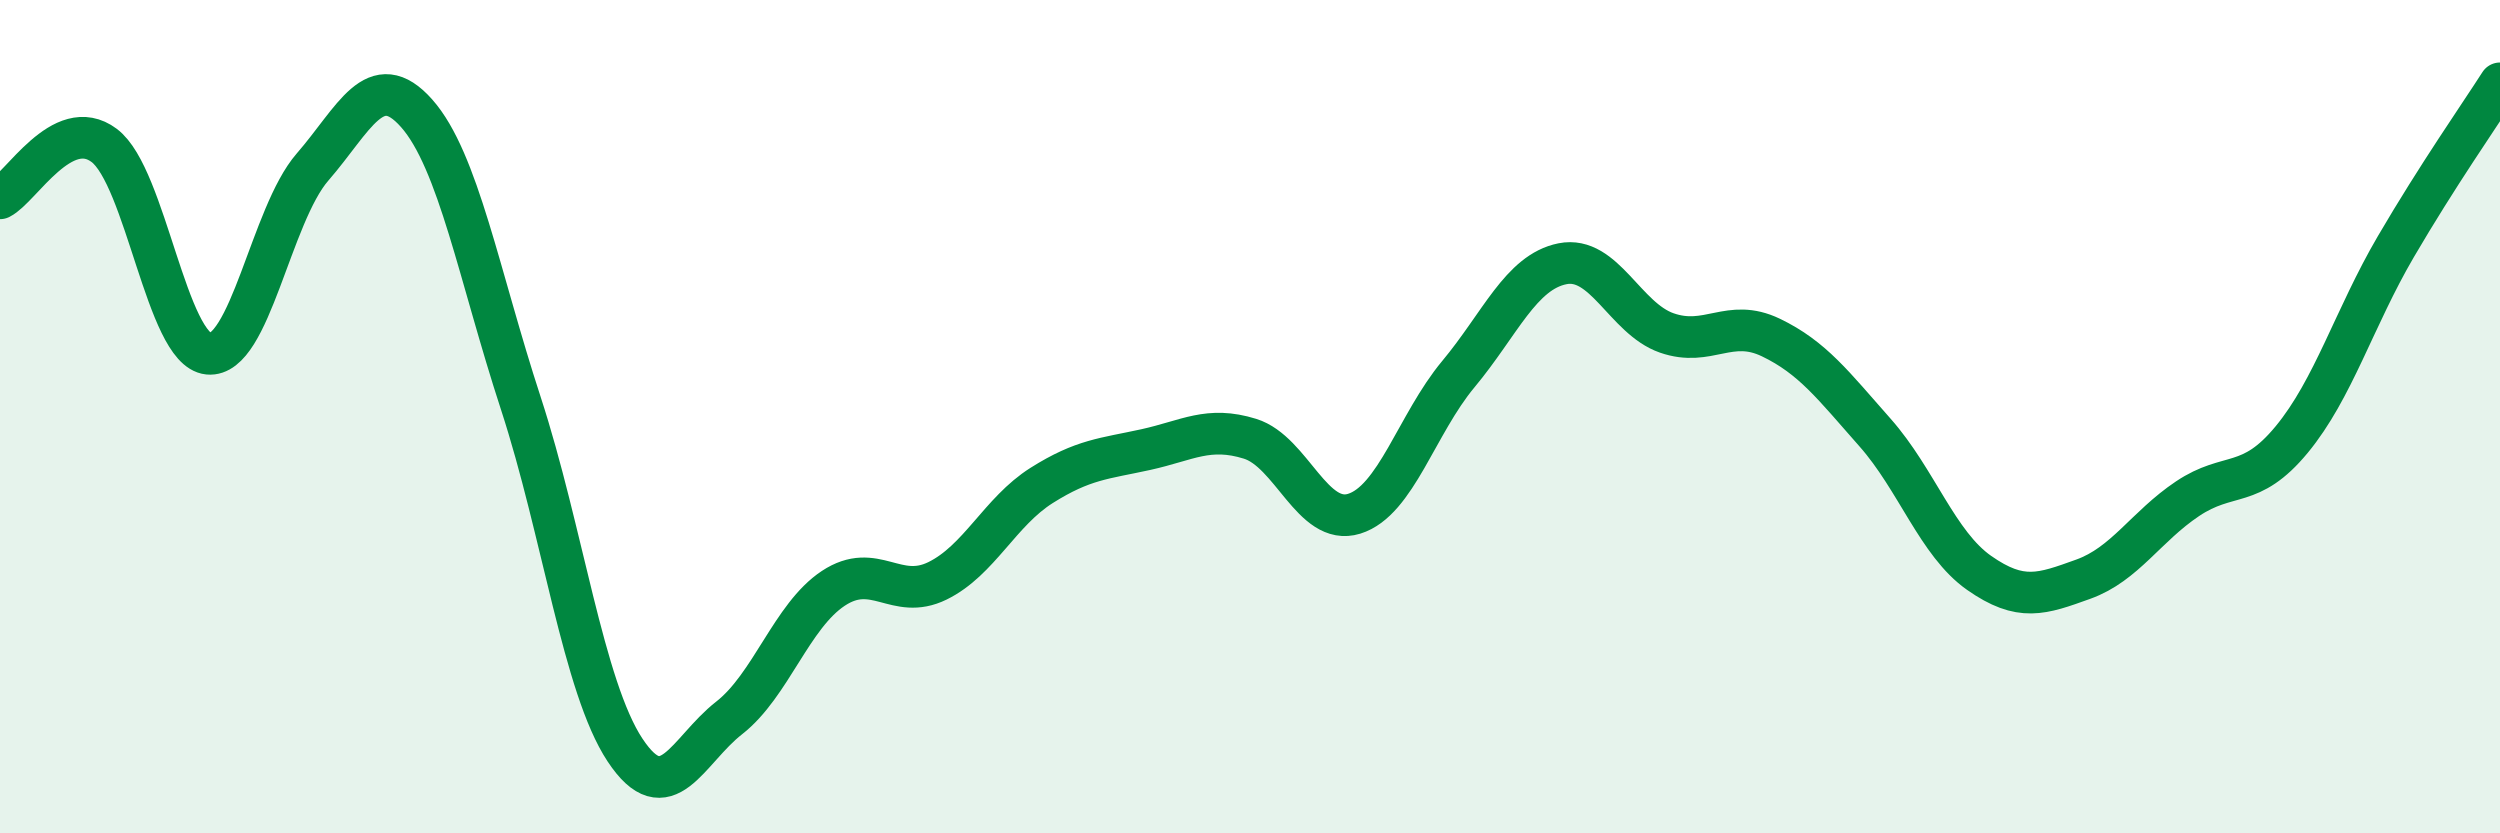
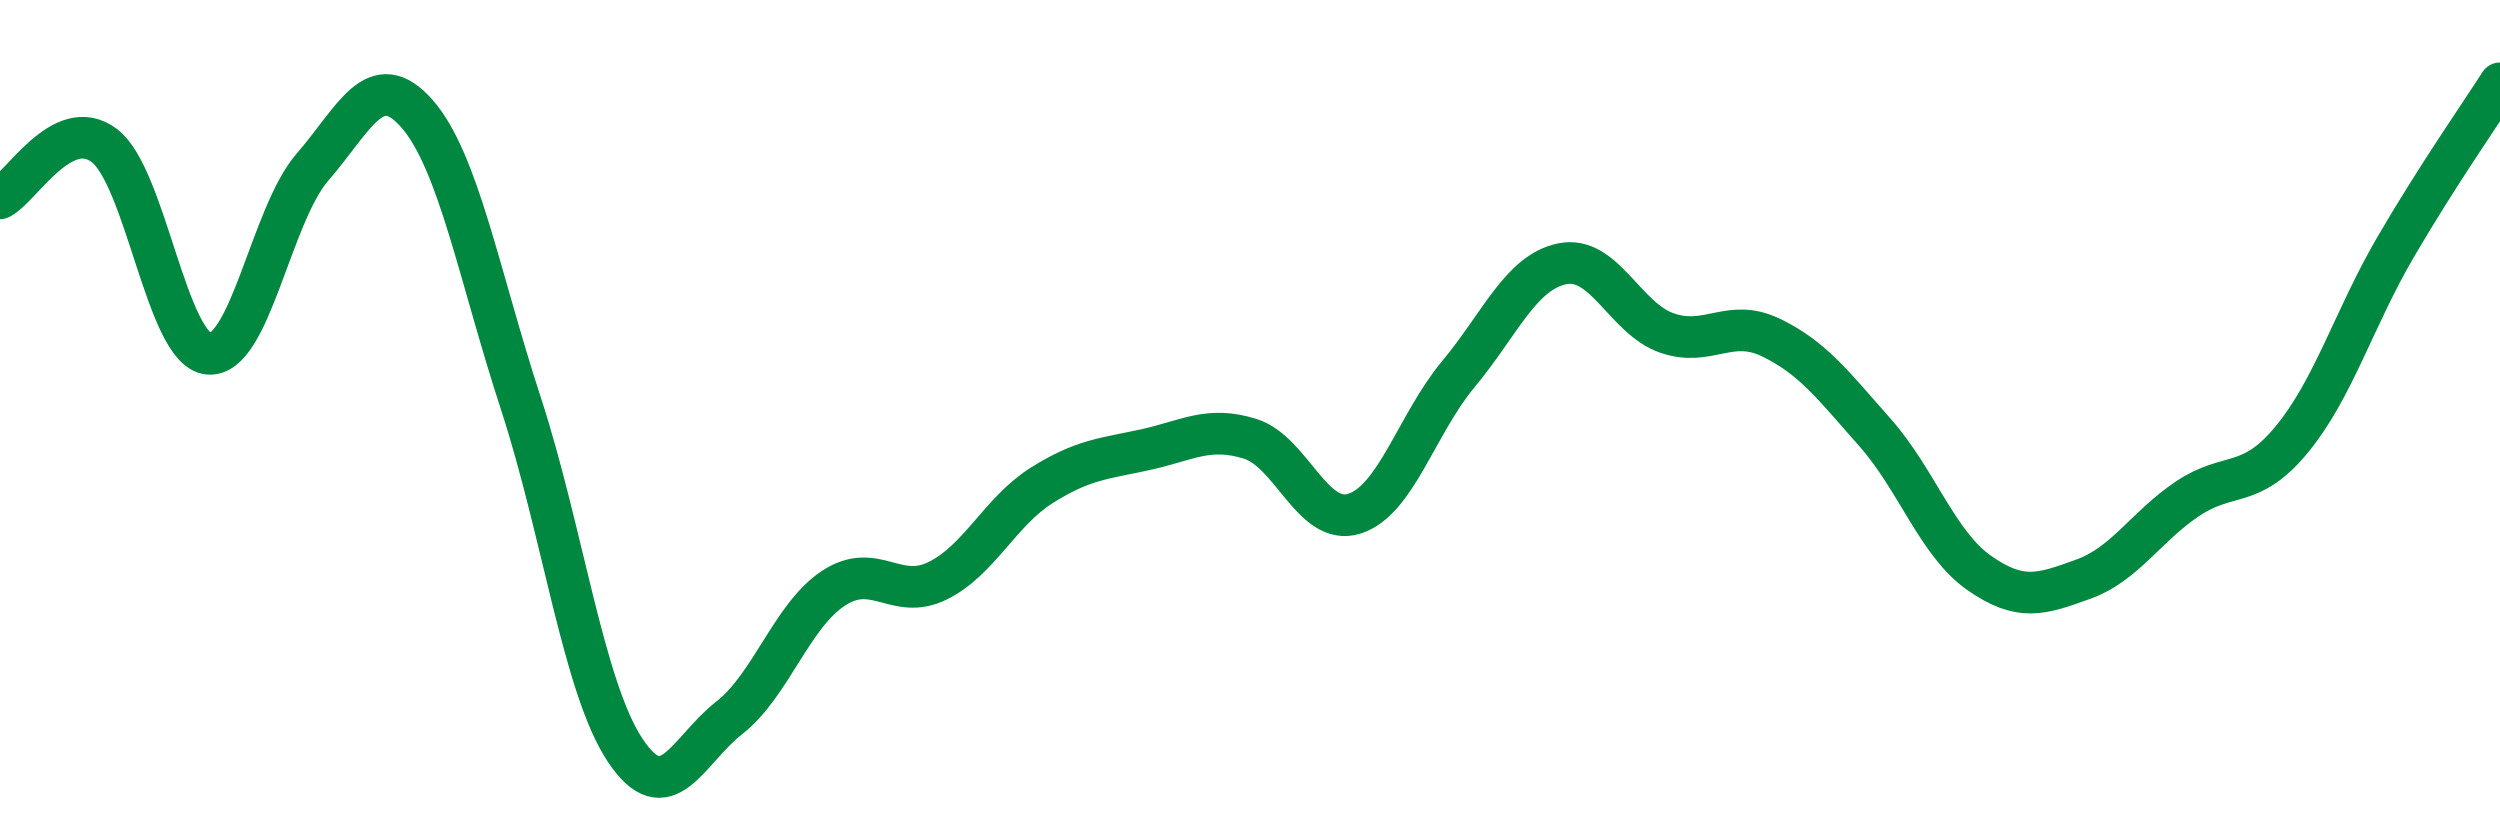
<svg xmlns="http://www.w3.org/2000/svg" width="60" height="20" viewBox="0 0 60 20">
-   <path d="M 0,4.76 C 0.5,4.51 1.5,2.74 2.5,3.49 C 3.5,4.24 4,8.39 5,8.49 C 6,8.59 6.5,5.16 7.5,4.01 C 8.5,2.86 9,1.59 10,2.72 C 11,3.85 11.5,6.62 12.5,9.68 C 13.5,12.74 14,16.49 15,18 C 16,19.51 16.5,18.01 17.5,17.23 C 18.5,16.45 19,14.78 20,14.12 C 21,13.46 21.5,14.43 22.5,13.94 C 23.5,13.45 24,12.28 25,11.65 C 26,11.02 26.5,11.01 27.5,10.79 C 28.5,10.57 29,10.22 30,10.53 C 31,10.84 31.5,12.64 32.5,12.33 C 33.5,12.02 34,10.18 35,8.98 C 36,7.78 36.5,6.53 37.5,6.33 C 38.5,6.13 39,7.64 40,7.99 C 41,8.34 41.5,7.62 42.5,8.1 C 43.5,8.58 44,9.25 45,10.38 C 46,11.51 46.5,13.05 47.5,13.75 C 48.5,14.45 49,14.26 50,13.9 C 51,13.54 51.5,12.64 52.5,11.97 C 53.5,11.3 54,11.76 55,10.55 C 56,9.34 56.5,7.63 57.5,5.92 C 58.5,4.21 59.5,2.78 60,2L60 20L0 20Z" fill="#008740" opacity="0.1" stroke-linecap="round" stroke-linejoin="round" />
  <path d="M 0,4.76 C 0.5,4.51 1.5,2.74 2.5,3.49 C 3.5,4.24 4,8.39 5,8.49 C 6,8.59 6.5,5.16 7.5,4.01 C 8.5,2.86 9,1.59 10,2.72 C 11,3.85 11.5,6.62 12.5,9.68 C 13.5,12.74 14,16.49 15,18 C 16,19.51 16.5,18.01 17.5,17.23 C 18.5,16.45 19,14.78 20,14.12 C 21,13.46 21.5,14.43 22.5,13.94 C 23.5,13.45 24,12.28 25,11.65 C 26,11.02 26.5,11.01 27.5,10.79 C 28.5,10.57 29,10.22 30,10.53 C 31,10.84 31.5,12.64 32.5,12.33 C 33.5,12.02 34,10.18 35,8.98 C 36,7.78 36.5,6.53 37.5,6.33 C 38.5,6.13 39,7.64 40,7.99 C 41,8.34 41.5,7.62 42.5,8.1 C 43.5,8.58 44,9.25 45,10.38 C 46,11.51 46.5,13.05 47.5,13.75 C 48.5,14.45 49,14.26 50,13.9 C 51,13.54 51.5,12.64 52.5,11.97 C 53.5,11.3 54,11.76 55,10.55 C 56,9.34 56.5,7.63 57.5,5.92 C 58.5,4.21 59.5,2.78 60,2" stroke="#008740" stroke-width="1" fill="none" stroke-linecap="round" stroke-linejoin="round" />
</svg>